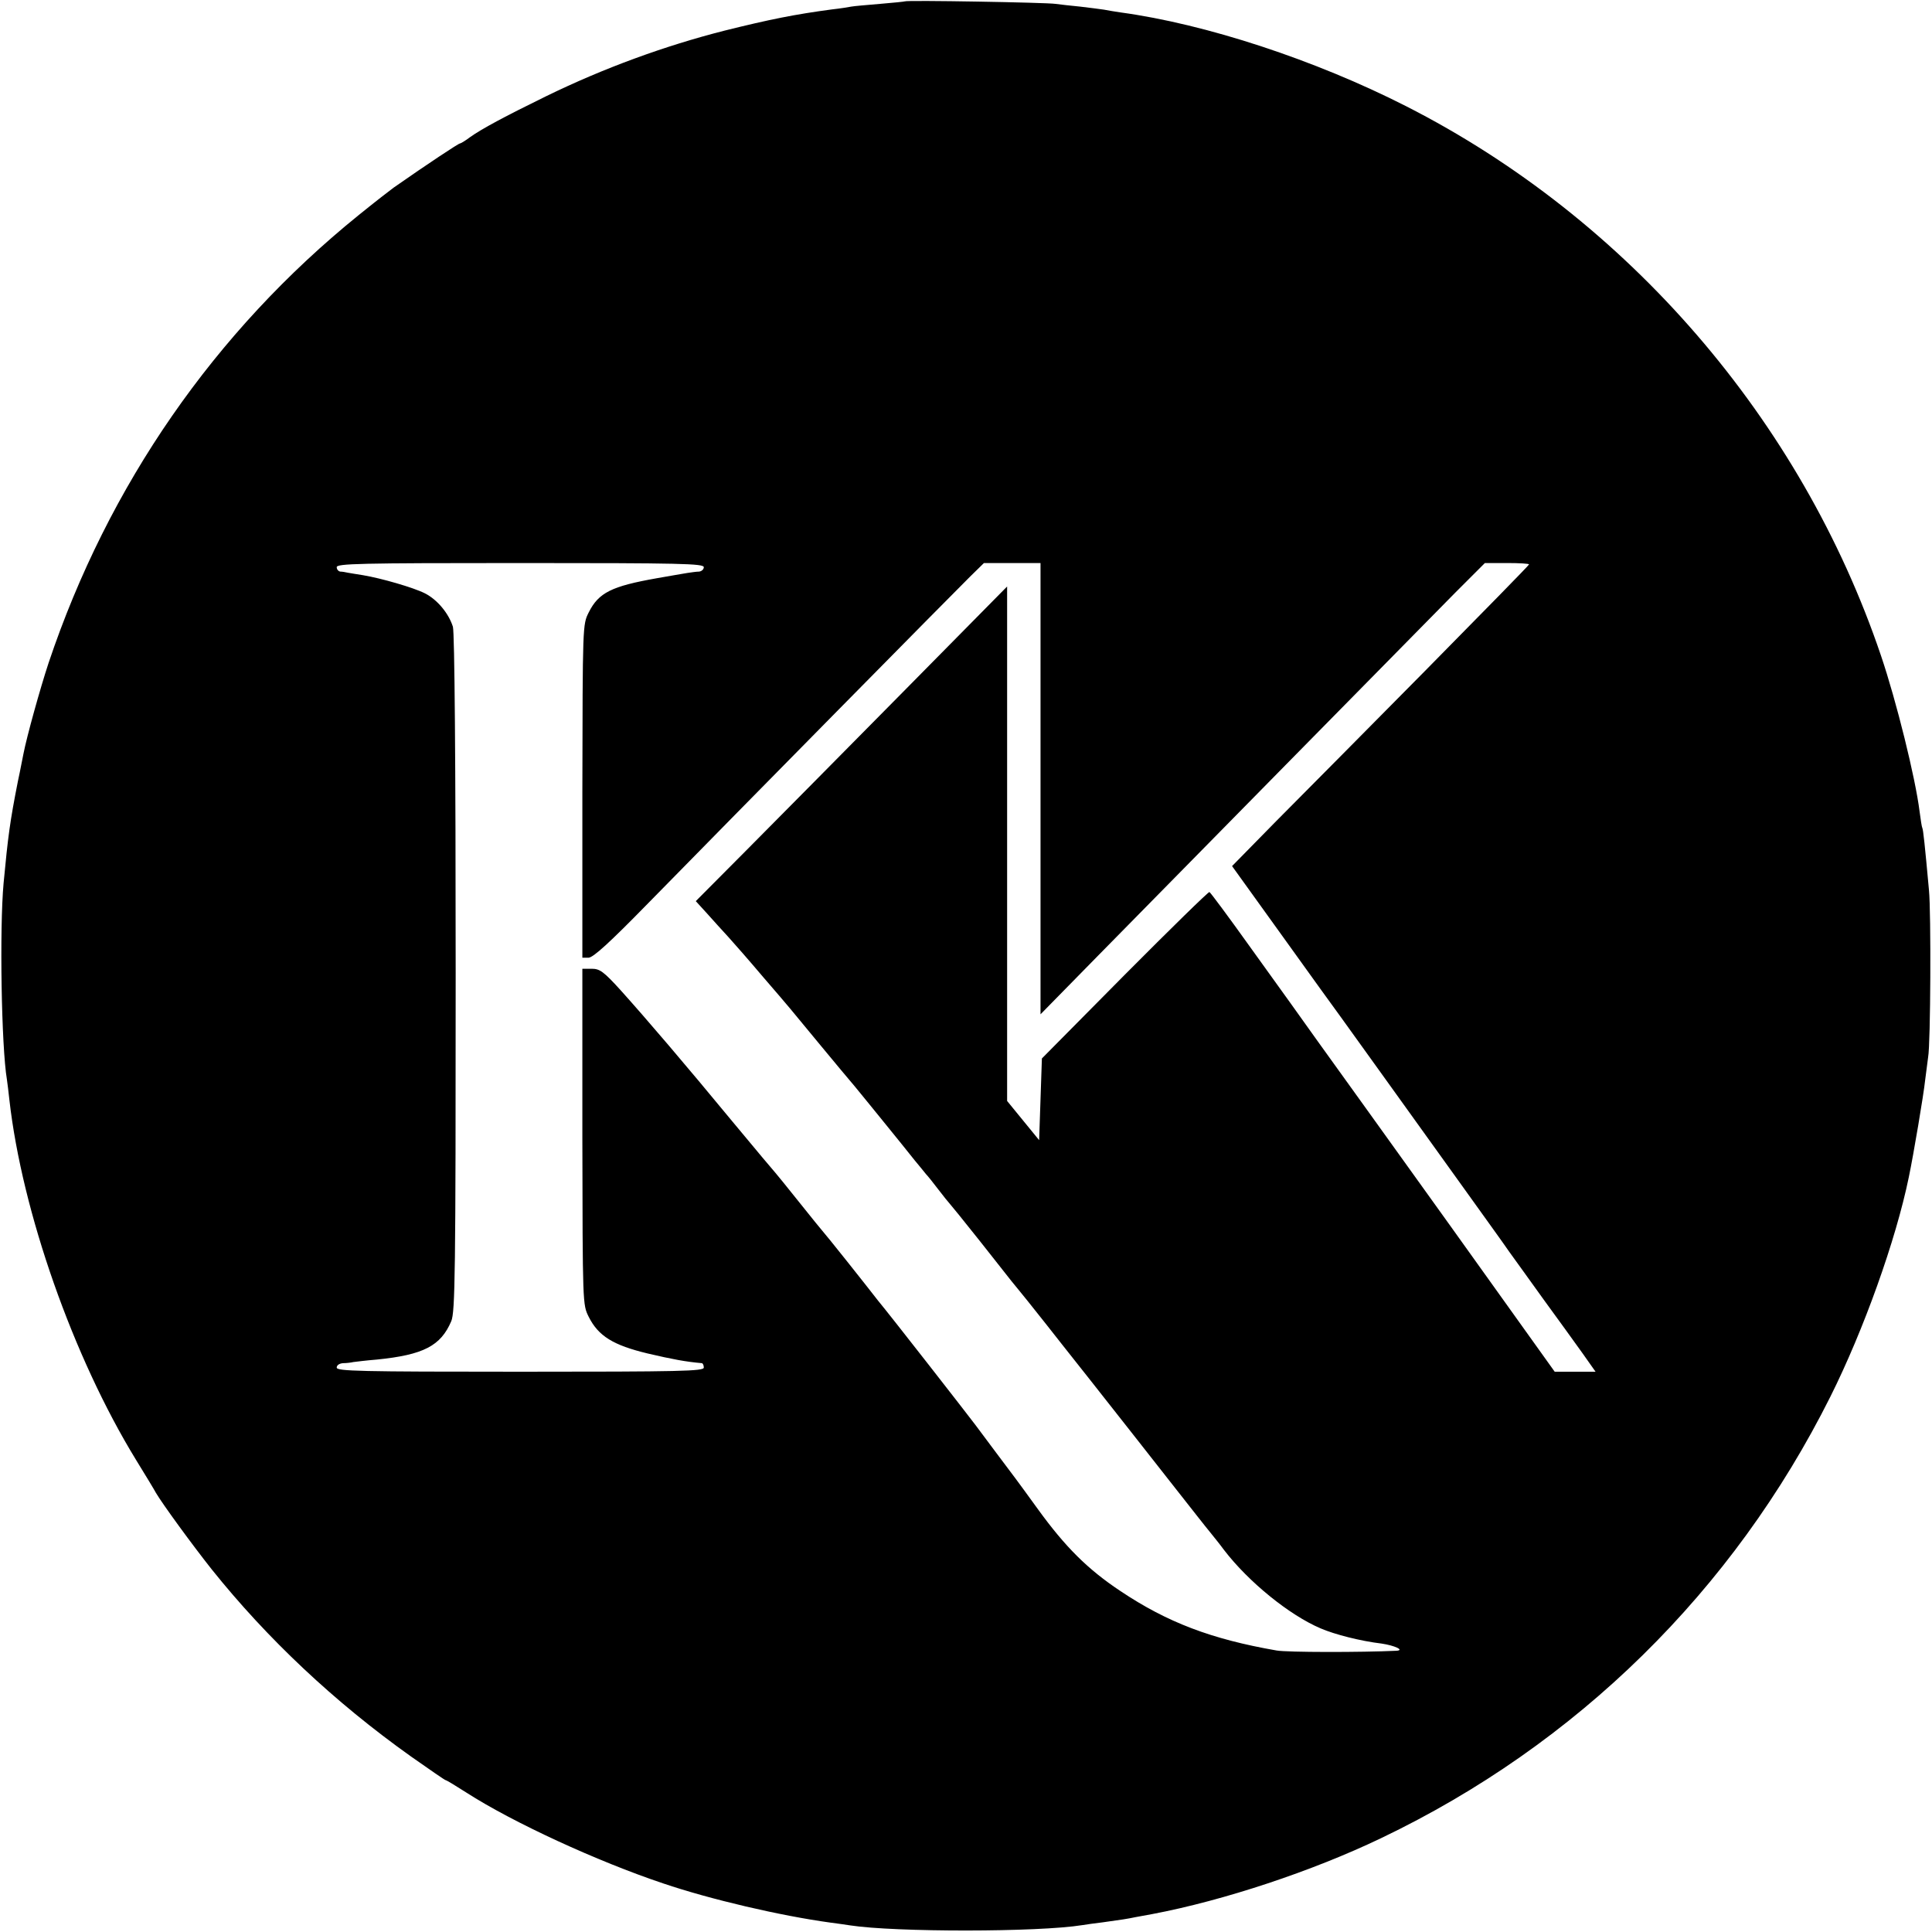
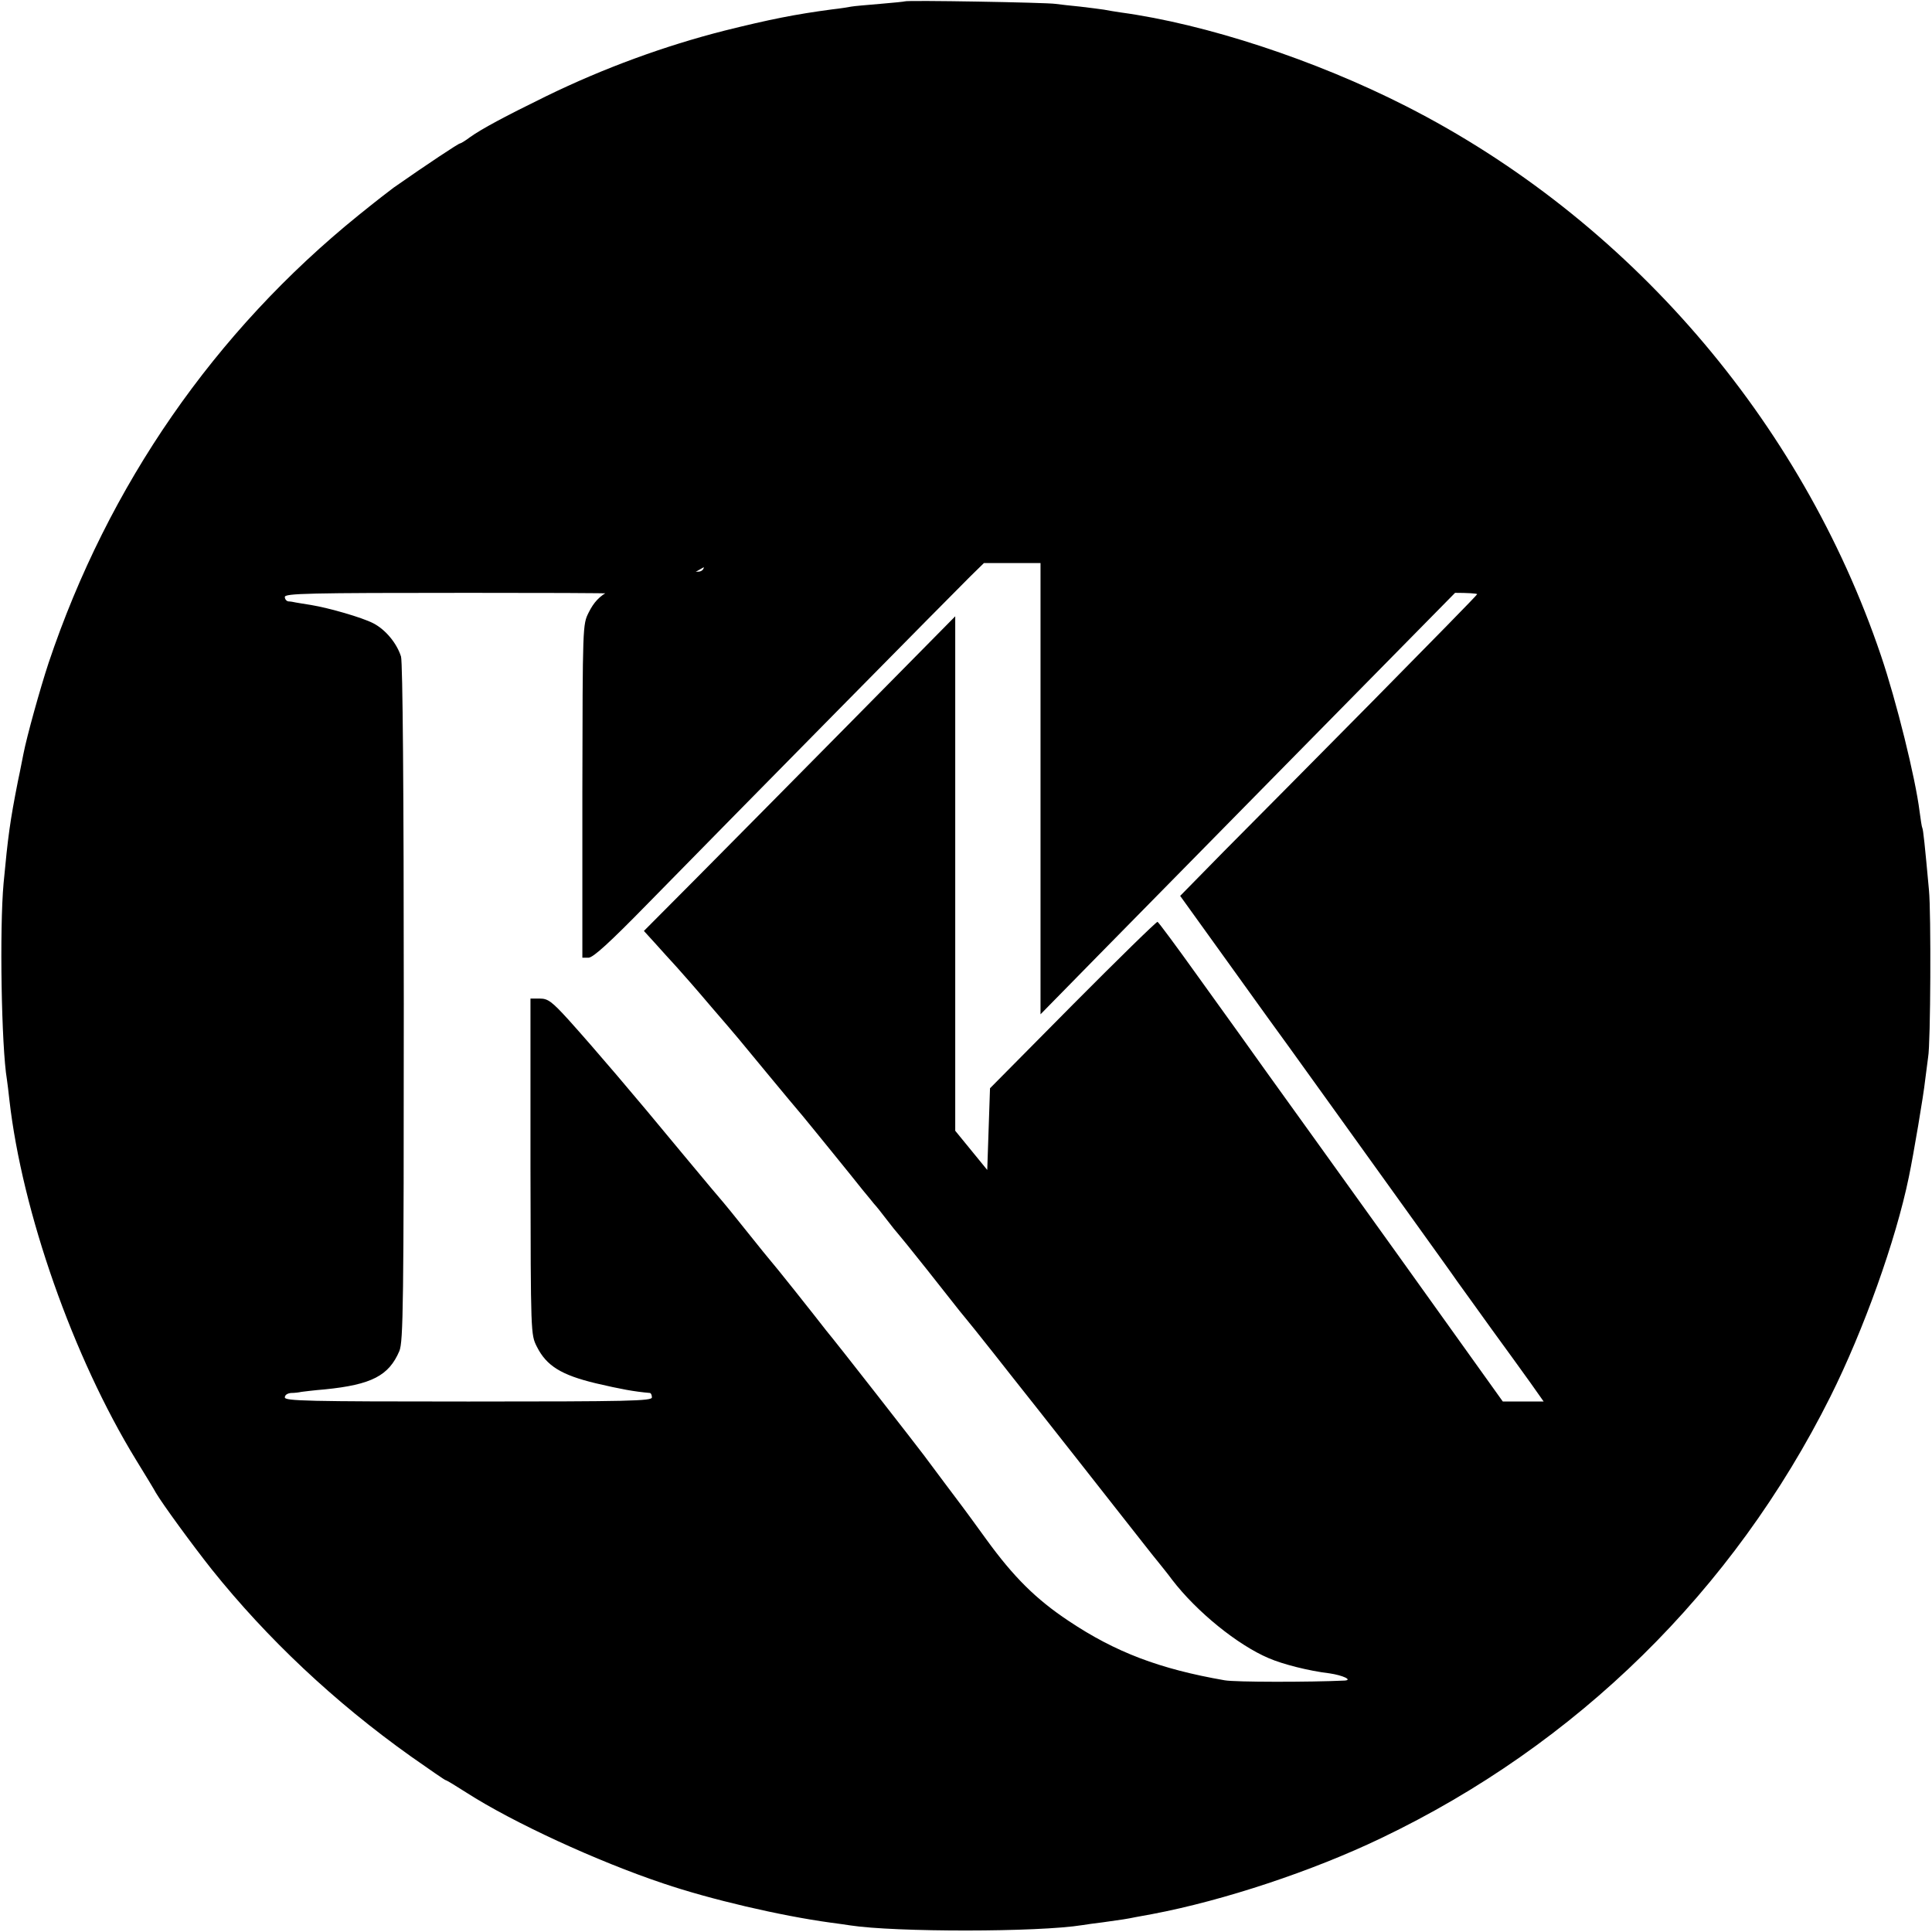
<svg xmlns="http://www.w3.org/2000/svg" version="1.0" width="700pt" height="700pt" viewBox="0 0 700 700" preserveAspectRatio="xMidYMid meet">
  <g transform="translate(0,700) scale(0.1,-0.1)" fill="#000000" stroke="none">
-     <path d="M3278 6995 c-1 -1 -42 -5 -89 -9 -47 -4 -95 -8 -105 -10 -10 -2 -41 -7 -69 -10 -135 -18 -225 -36 -390 -77 -216 -55 -436 -135 -647 -238 -149 -73 -233 -118 -275 -148 -17 -13 -34 -23 -37 -23 -5 0 -117 -74 -240 -160 -11 -8 -68 -52 -126 -99 -522 -422 -908 -979 -1124 -1623 -31 -94 -79 -267 -91 -329 -3 -13 -11 -58 -20 -99 -29 -147 -36 -200 -52 -370 -15 -164 -8 -592 12 -711 2 -13 6 -46 9 -74 46 -406 231 -932 458 -1303 35 -57 68 -111 73 -121 25 -42 130 -186 202 -277 201 -251 445 -481 722 -678 67 -47 123 -86 126 -86 3 0 36 -20 75 -45 168 -108 474 -249 713 -329 171 -58 424 -117 606 -142 25 -3 57 -8 71 -10 163 -25 682 -25 842 1 13 2 46 7 73 10 72 10 86 12 120 19 17 3 44 8 60 11 259 49 581 156 829 275 709 339 1276 896 1628 1600 120 240 237 566 284 795 17 81 54 301 59 350 4 33 9 71 11 85 9 47 11 525 3 605 -15 165 -21 220 -24 225 -2 3 -6 30 -10 60 -15 121 -84 400 -140 565 -289 854 -918 1582 -1720 1990 -330 168 -726 298 -1035 340 -19 3 -46 7 -60 10 -13 2 -52 7 -86 11 -33 3 -74 8 -90 10 -32 5 -540 14 -546 9z m-728 -2050 c0 -8 -8 -15 -17 -16 -10 0 -29 -3 -43 -5 -14 -2 -63 -11 -110 -19 -164 -29 -211 -52 -247 -124 -22 -44 -22 -44 -23 -648 l0 -603 22 0 c17 0 77 55 213 194 339 346 1119 1137 1170 1187 l50 49 103 0 102 0 0 -817 0 -818 208 212 c240 244 1136 1155 1294 1315 l108 108 80 0 c44 0 80 -2 80 -5 0 -3 -171 -177 -379 -388 -208 -210 -450 -455 -538 -543 l-159 -162 182 -253 c100 -140 196 -272 212 -294 16 -22 92 -128 169 -235 77 -107 200 -278 273 -380 73 -102 149 -207 168 -235 20 -27 76 -106 126 -175 50 -69 113 -155 139 -192 l48 -68 -74 0 -74 0 -385 538 c-212 295 -424 591 -472 657 -47 66 -92 129 -100 140 -8 11 -76 106 -151 210 -75 105 -139 191 -143 193 -4 1 -142 -134 -307 -300 l-300 -303 -5 -148 -5 -148 -58 71 -58 71 0 932 0 932 -380 -385 c-209 -212 -463 -468 -564 -570 l-184 -185 41 -45 c22 -25 57 -63 77 -85 20 -22 77 -87 126 -145 101 -117 92 -107 210 -250 48 -58 102 -123 121 -145 18 -22 68 -83 110 -135 42 -52 91 -112 108 -134 17 -21 36 -43 41 -50 6 -6 26 -31 45 -56 19 -25 37 -47 40 -50 3 -3 52 -63 109 -135 56 -71 109 -138 116 -147 8 -9 33 -41 57 -70 24 -30 55 -69 70 -88 15 -19 84 -107 154 -195 157 -199 148 -188 295 -375 67 -85 131 -167 143 -181 11 -14 35 -43 51 -65 89 -116 237 -236 350 -284 51 -22 145 -46 221 -55 47 -7 84 -24 54 -26 -125 -6 -397 -6 -435 1 -236 41 -396 102 -565 215 -119 79 -200 160 -298 295 -42 58 -80 110 -84 115 -14 18 -122 163 -143 191 -23 31 -309 398 -354 452 -16 21 -66 84 -112 142 -46 58 -86 107 -89 110 -3 3 -41 50 -85 105 -44 55 -82 102 -85 105 -3 3 -73 86 -155 185 -175 212 -310 370 -407 478 -61 67 -75 77 -104 77 l-34 0 0 -608 c1 -609 1 -609 23 -653 35 -70 89 -103 214 -133 90 -21 138 -30 196 -35 4 -1 7 -8 7 -16 0 -13 -81 -15 -665 -15 -584 0 -665 2 -665 15 0 9 10 15 23 16 12 0 29 2 37 4 8 1 47 6 85 9 170 17 232 50 270 139 14 34 16 168 16 1260 0 773 -4 1234 -10 1256 -15 48 -56 98 -101 121 -41 21 -159 55 -225 66 -22 3 -47 8 -55 9 -8 2 -21 4 -27 4 -7 1 -13 8 -13 16 0 13 81 15 665 15 584 0 665 -2 665 -15z" />
+     <path d="M3278 6995 c-1 -1 -42 -5 -89 -9 -47 -4 -95 -8 -105 -10 -10 -2 -41 -7 -69 -10 -135 -18 -225 -36 -390 -77 -216 -55 -436 -135 -647 -238 -149 -73 -233 -118 -275 -148 -17 -13 -34 -23 -37 -23 -5 0 -117 -74 -240 -160 -11 -8 -68 -52 -126 -99 -522 -422 -908 -979 -1124 -1623 -31 -94 -79 -267 -91 -329 -3 -13 -11 -58 -20 -99 -29 -147 -36 -200 -52 -370 -15 -164 -8 -592 12 -711 2 -13 6 -46 9 -74 46 -406 231 -932 458 -1303 35 -57 68 -111 73 -121 25 -42 130 -186 202 -277 201 -251 445 -481 722 -678 67 -47 123 -86 126 -86 3 0 36 -20 75 -45 168 -108 474 -249 713 -329 171 -58 424 -117 606 -142 25 -3 57 -8 71 -10 163 -25 682 -25 842 1 13 2 46 7 73 10 72 10 86 12 120 19 17 3 44 8 60 11 259 49 581 156 829 275 709 339 1276 896 1628 1600 120 240 237 566 284 795 17 81 54 301 59 350 4 33 9 71 11 85 9 47 11 525 3 605 -15 165 -21 220 -24 225 -2 3 -6 30 -10 60 -15 121 -84 400 -140 565 -289 854 -918 1582 -1720 1990 -330 168 -726 298 -1035 340 -19 3 -46 7 -60 10 -13 2 -52 7 -86 11 -33 3 -74 8 -90 10 -32 5 -540 14 -546 9z m-728 -2050 c0 -8 -8 -15 -17 -16 -10 0 -29 -3 -43 -5 -14 -2 -63 -11 -110 -19 -164 -29 -211 -52 -247 -124 -22 -44 -22 -44 -23 -648 l0 -603 22 0 c17 0 77 55 213 194 339 346 1119 1137 1170 1187 l50 49 103 0 102 0 0 -817 0 -818 208 212 c240 244 1136 1155 1294 1315 c44 0 80 -2 80 -5 0 -3 -171 -177 -379 -388 -208 -210 -450 -455 -538 -543 l-159 -162 182 -253 c100 -140 196 -272 212 -294 16 -22 92 -128 169 -235 77 -107 200 -278 273 -380 73 -102 149 -207 168 -235 20 -27 76 -106 126 -175 50 -69 113 -155 139 -192 l48 -68 -74 0 -74 0 -385 538 c-212 295 -424 591 -472 657 -47 66 -92 129 -100 140 -8 11 -76 106 -151 210 -75 105 -139 191 -143 193 -4 1 -142 -134 -307 -300 l-300 -303 -5 -148 -5 -148 -58 71 -58 71 0 932 0 932 -380 -385 c-209 -212 -463 -468 -564 -570 l-184 -185 41 -45 c22 -25 57 -63 77 -85 20 -22 77 -87 126 -145 101 -117 92 -107 210 -250 48 -58 102 -123 121 -145 18 -22 68 -83 110 -135 42 -52 91 -112 108 -134 17 -21 36 -43 41 -50 6 -6 26 -31 45 -56 19 -25 37 -47 40 -50 3 -3 52 -63 109 -135 56 -71 109 -138 116 -147 8 -9 33 -41 57 -70 24 -30 55 -69 70 -88 15 -19 84 -107 154 -195 157 -199 148 -188 295 -375 67 -85 131 -167 143 -181 11 -14 35 -43 51 -65 89 -116 237 -236 350 -284 51 -22 145 -46 221 -55 47 -7 84 -24 54 -26 -125 -6 -397 -6 -435 1 -236 41 -396 102 -565 215 -119 79 -200 160 -298 295 -42 58 -80 110 -84 115 -14 18 -122 163 -143 191 -23 31 -309 398 -354 452 -16 21 -66 84 -112 142 -46 58 -86 107 -89 110 -3 3 -41 50 -85 105 -44 55 -82 102 -85 105 -3 3 -73 86 -155 185 -175 212 -310 370 -407 478 -61 67 -75 77 -104 77 l-34 0 0 -608 c1 -609 1 -609 23 -653 35 -70 89 -103 214 -133 90 -21 138 -30 196 -35 4 -1 7 -8 7 -16 0 -13 -81 -15 -665 -15 -584 0 -665 2 -665 15 0 9 10 15 23 16 12 0 29 2 37 4 8 1 47 6 85 9 170 17 232 50 270 139 14 34 16 168 16 1260 0 773 -4 1234 -10 1256 -15 48 -56 98 -101 121 -41 21 -159 55 -225 66 -22 3 -47 8 -55 9 -8 2 -21 4 -27 4 -7 1 -13 8 -13 16 0 13 81 15 665 15 584 0 665 -2 665 -15z" />
  </g>
</svg>